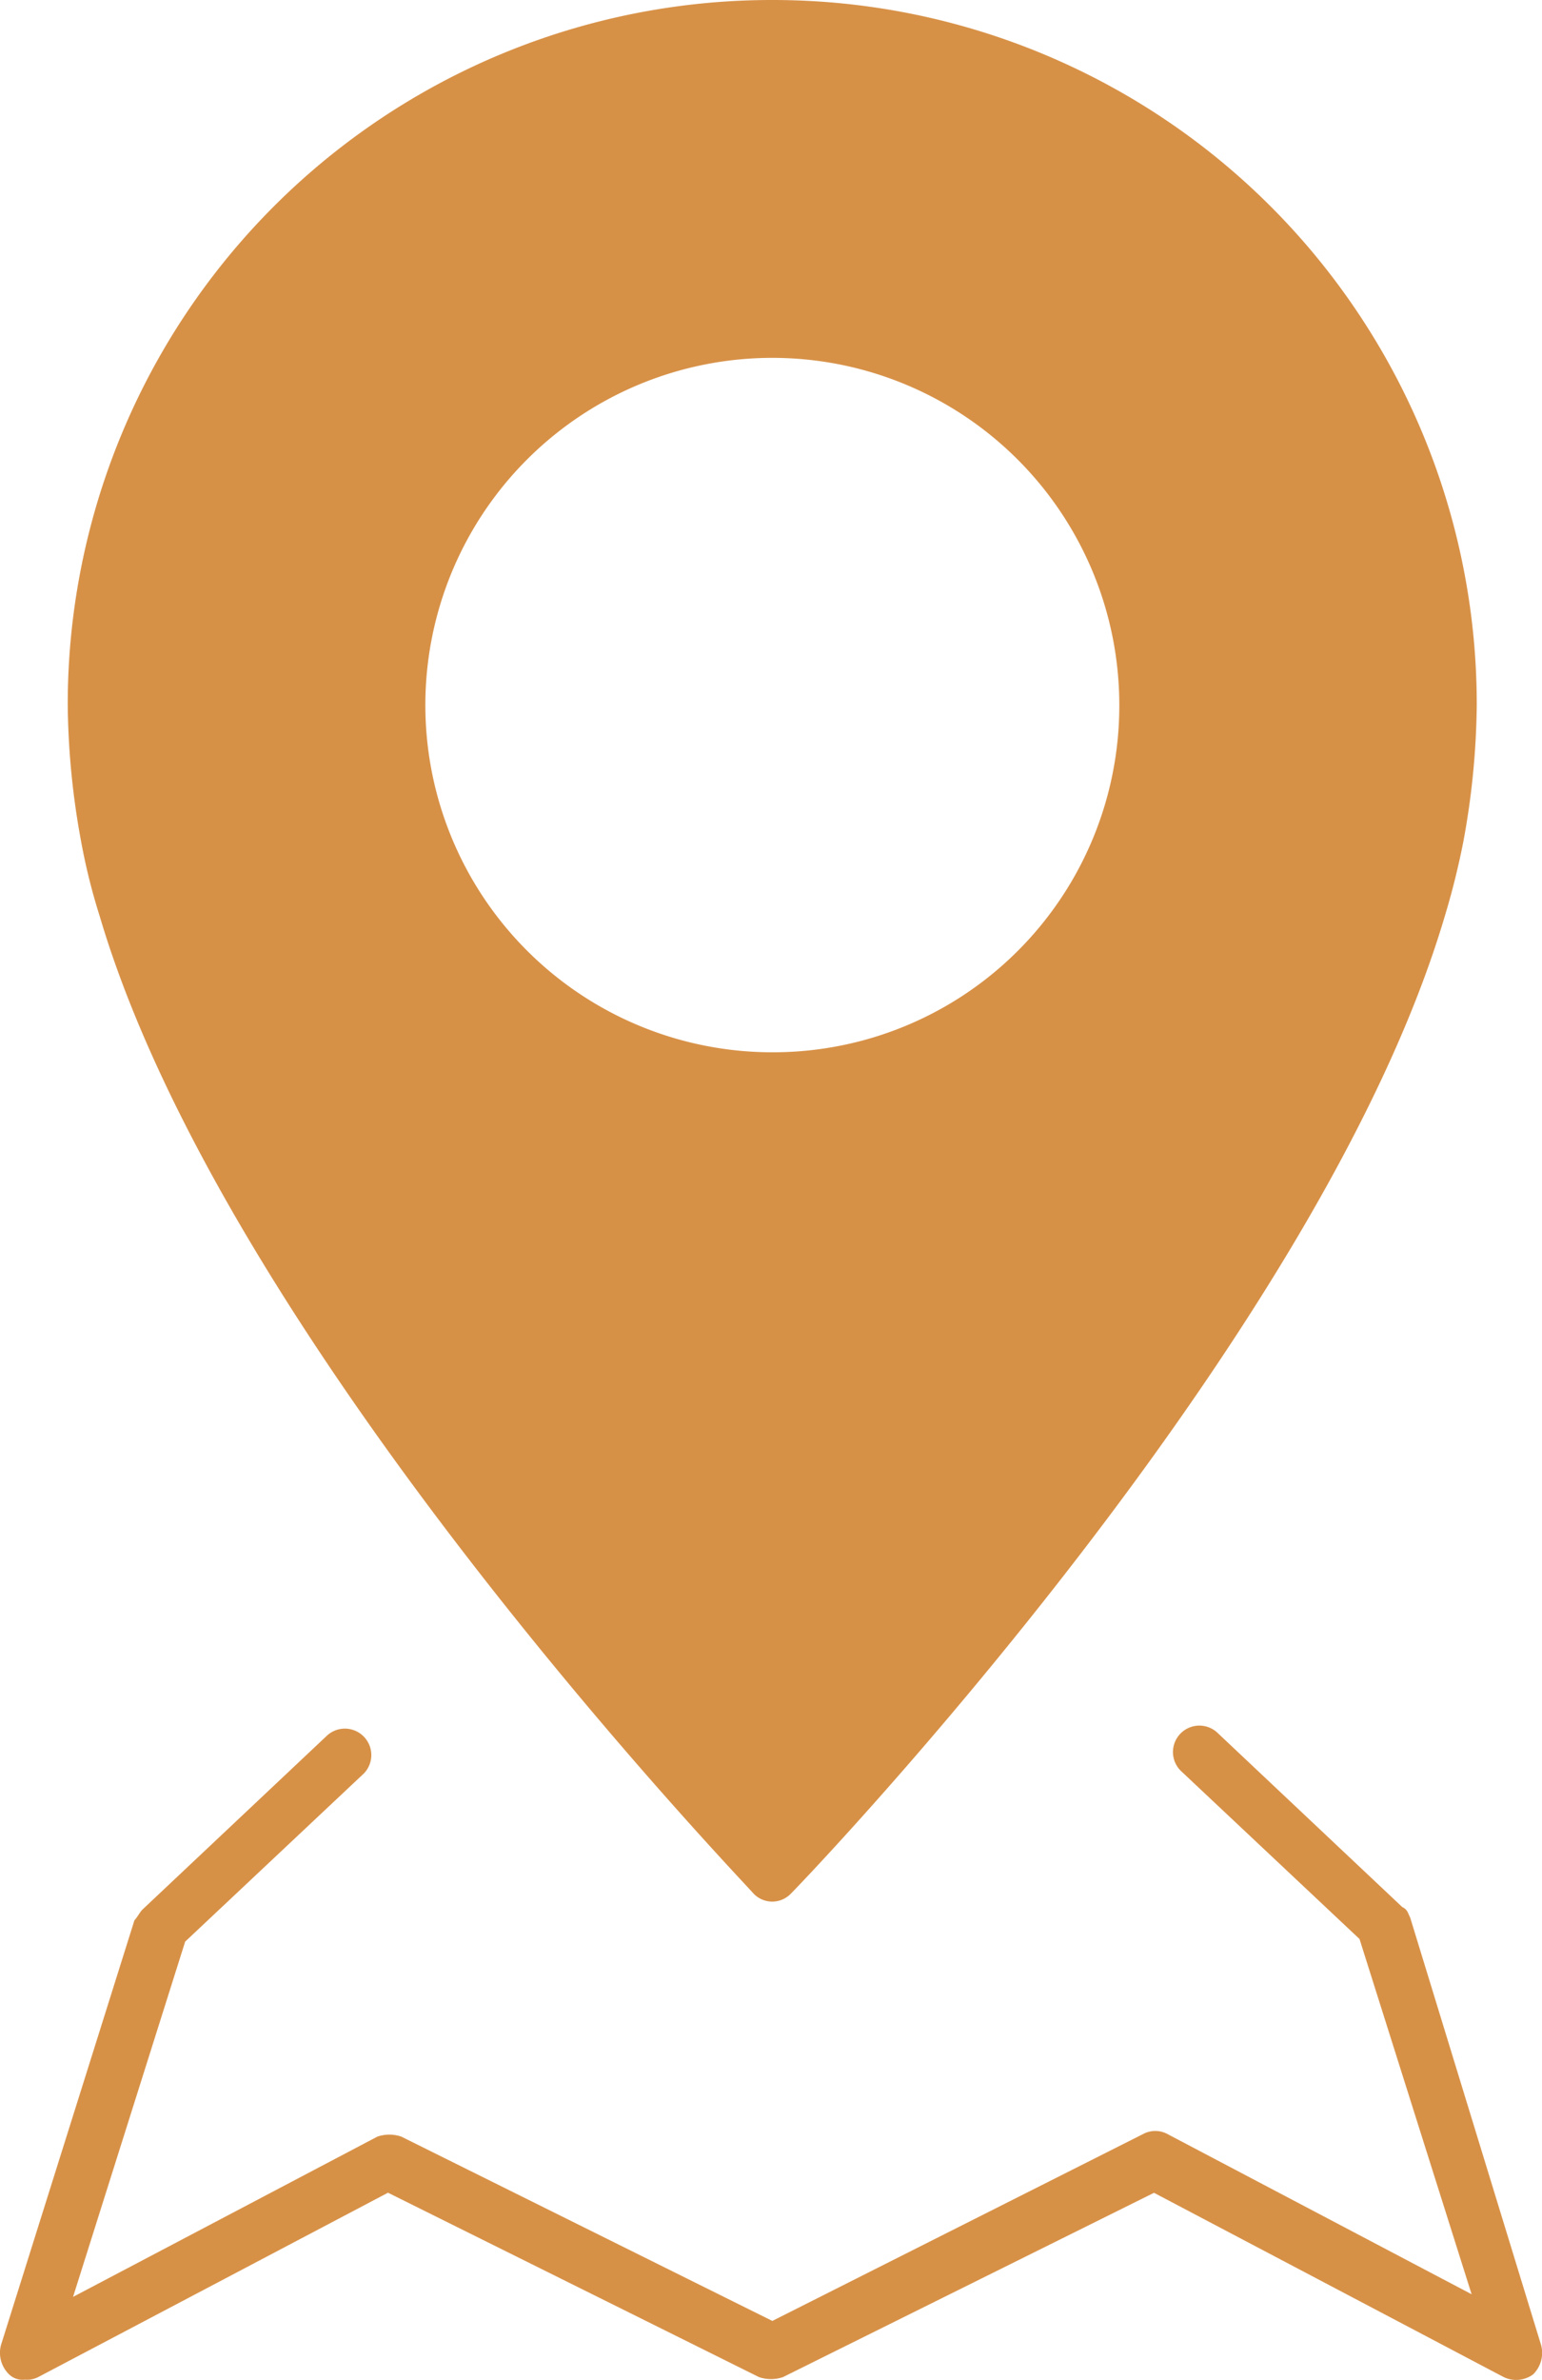
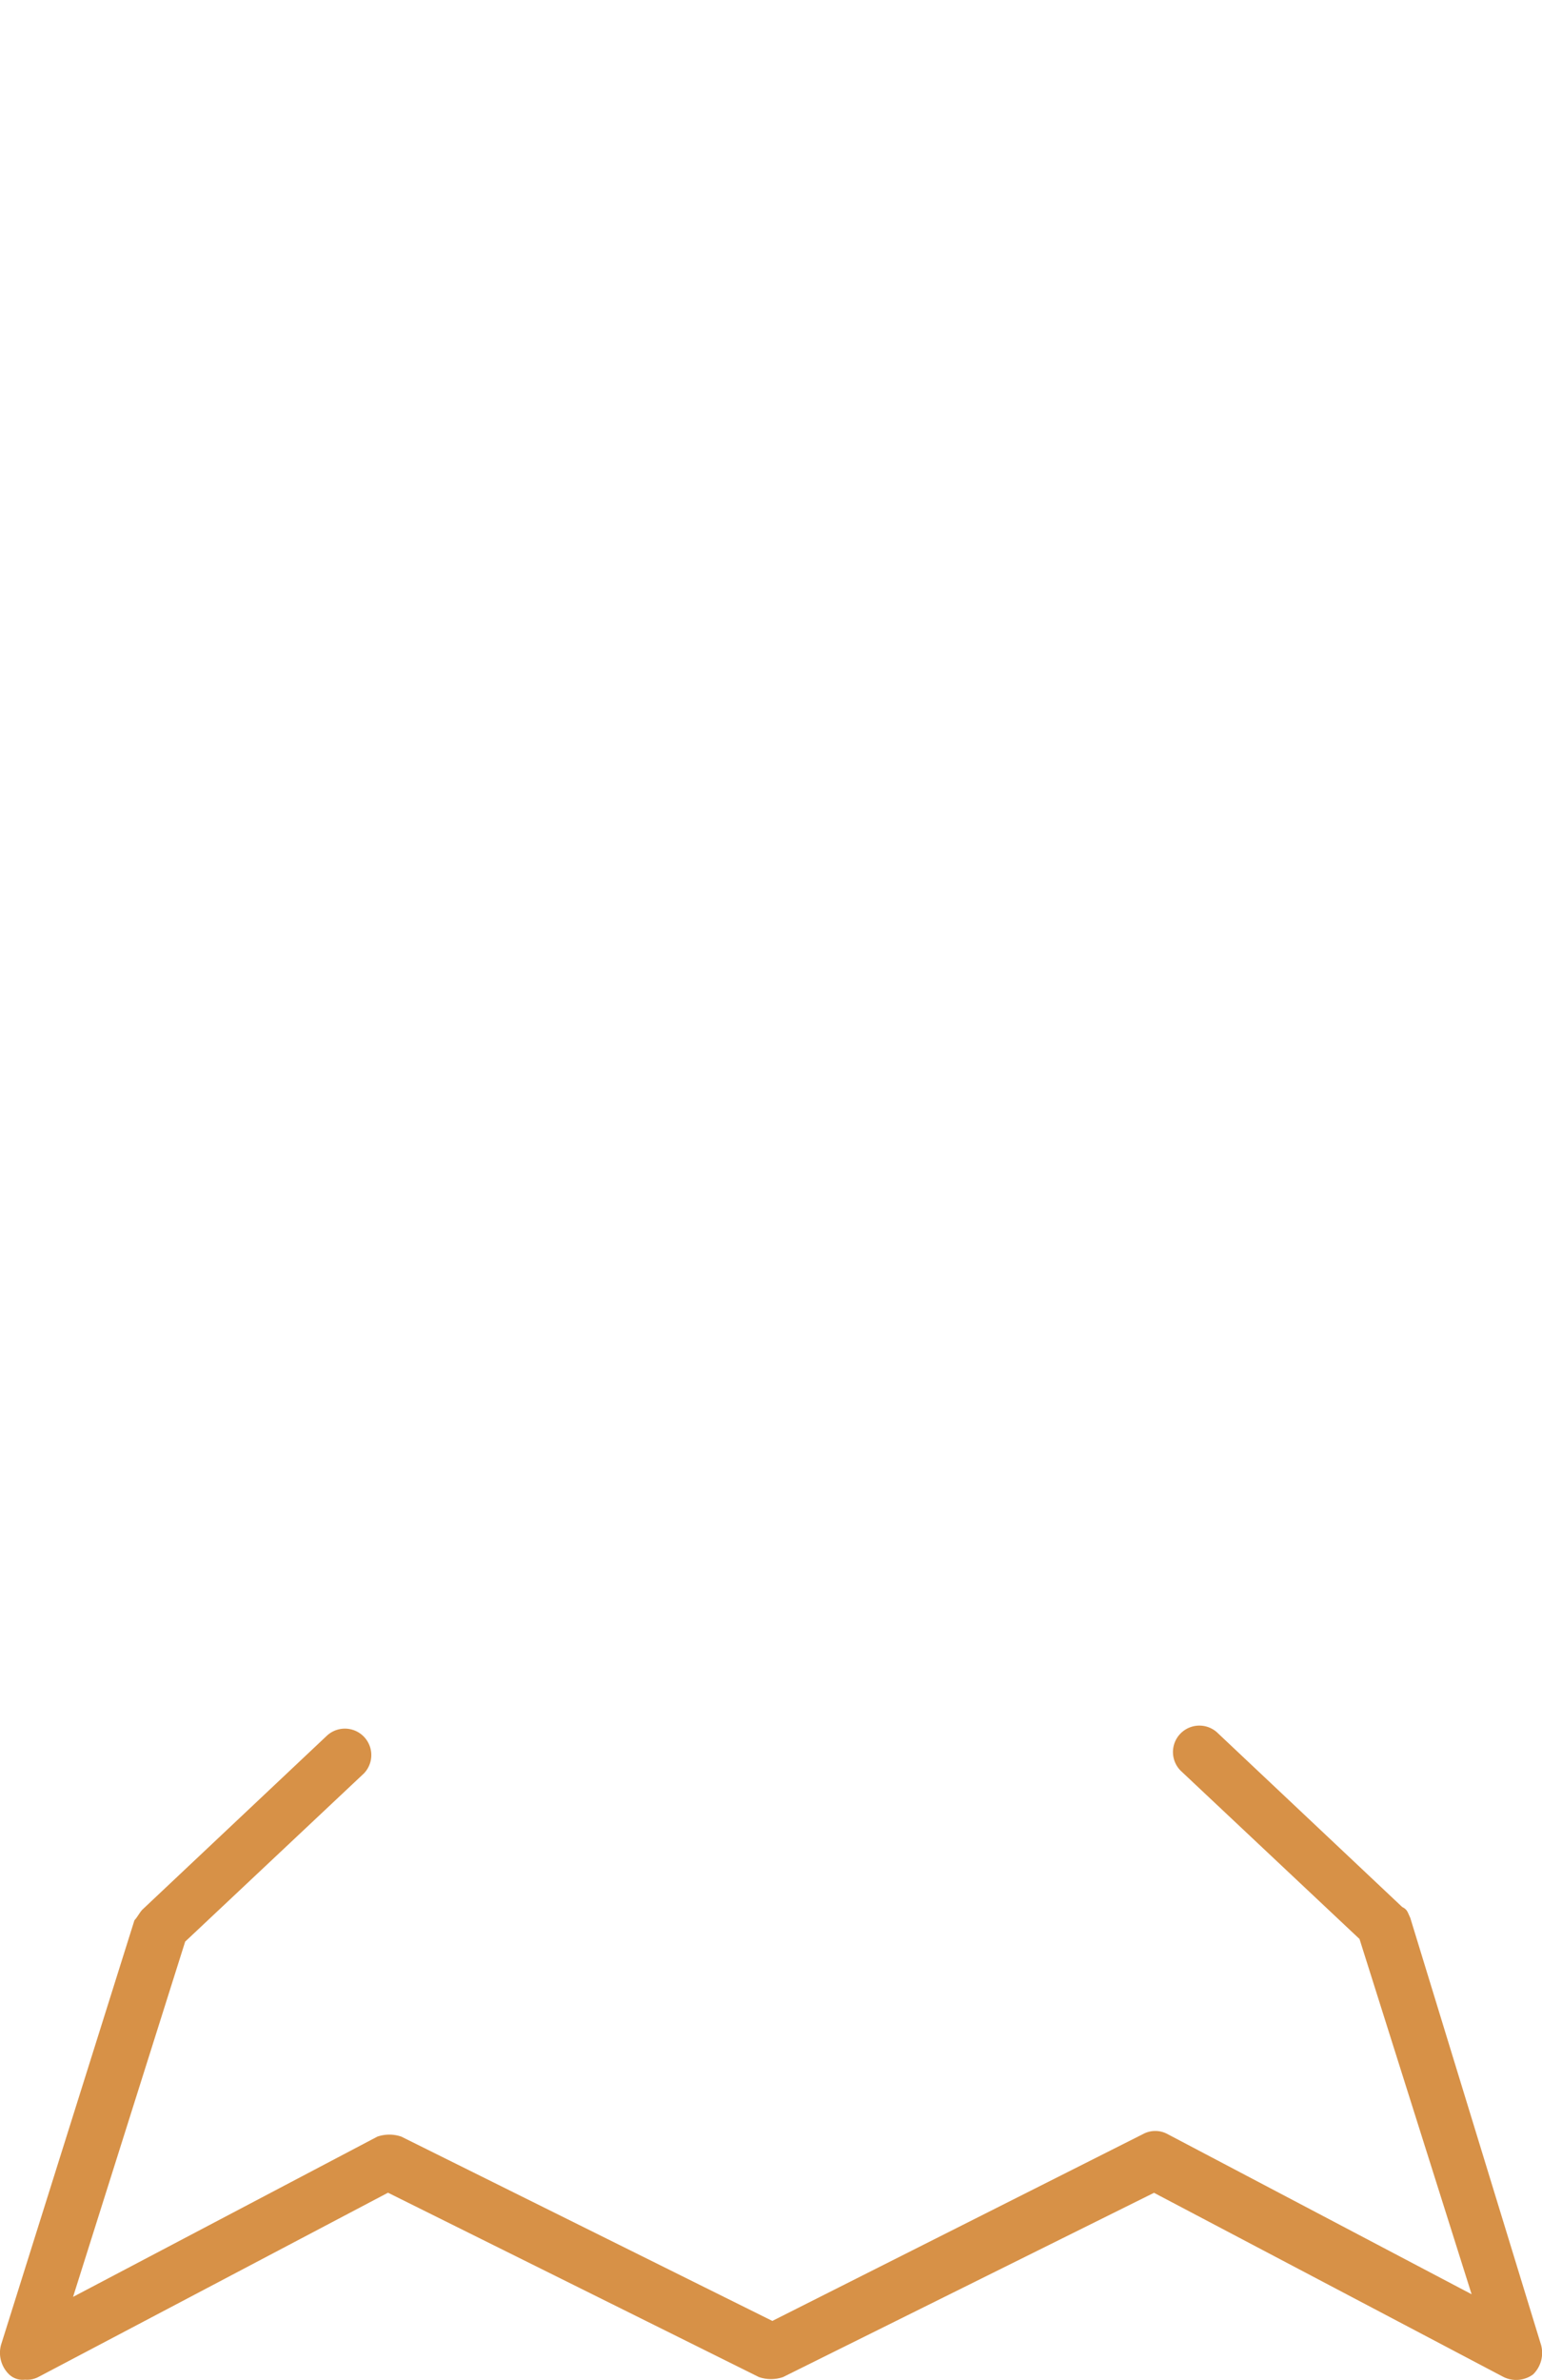
<svg xmlns="http://www.w3.org/2000/svg" width="82.959" height="127.951" viewBox="0 0 82.959 127.951">
  <title>picto-ou</title>
-   <path d="M41.551,0A37.871,37.871,0,0,0,3.644,37.908a42.153,42.153,0,0,0,.718,7.323,32.8,32.8,0,0,0,1,4.02c6.748,22.831,34.03,51.262,35.179,52.554a1.387,1.387,0,0,0,2.01,0c1.149-1.149,28.431-29.723,35.18-52.554a40.994,40.994,0,0,0,1-4.02,42.153,42.153,0,0,0,.718-7.323A37.872,37.872,0,0,0,41.551,0Zm0,56.574A18.667,18.667,0,1,1,60.218,37.908,18.629,18.629,0,0,1,41.551,56.574Z" style="fill:#d79147" />
  <path d="M75.869,103.1c-.143-.287-.143-.43-.431-.574L65.531,93.19a1.421,1.421,0,0,0-2.01,2.01l9.62,9.046,6.031,19.1L62.8,114.728a1.377,1.377,0,0,0-1.293,0L41.551,124.78l-19.959-9.908a1.986,1.986,0,0,0-1.292,0L3.931,123.487l6.031-19.1,9.62-9.046a1.422,1.422,0,0,0-2.01-2.011l-9.908,9.334c-.143.143-.287.43-.431.574L.054,126.072a1.618,1.618,0,0,0,.431,1.579,1.054,1.054,0,0,0,.861.287,1.3,1.3,0,0,0,.718-.143l18.81-9.908L40.833,127.8a2,2,0,0,0,1.293,0l19.959-9.908L80.9,127.8a1.541,1.541,0,0,0,1.579-.144,1.618,1.618,0,0,0,.431-1.579Z" style="fill:#d79147" />
</svg>